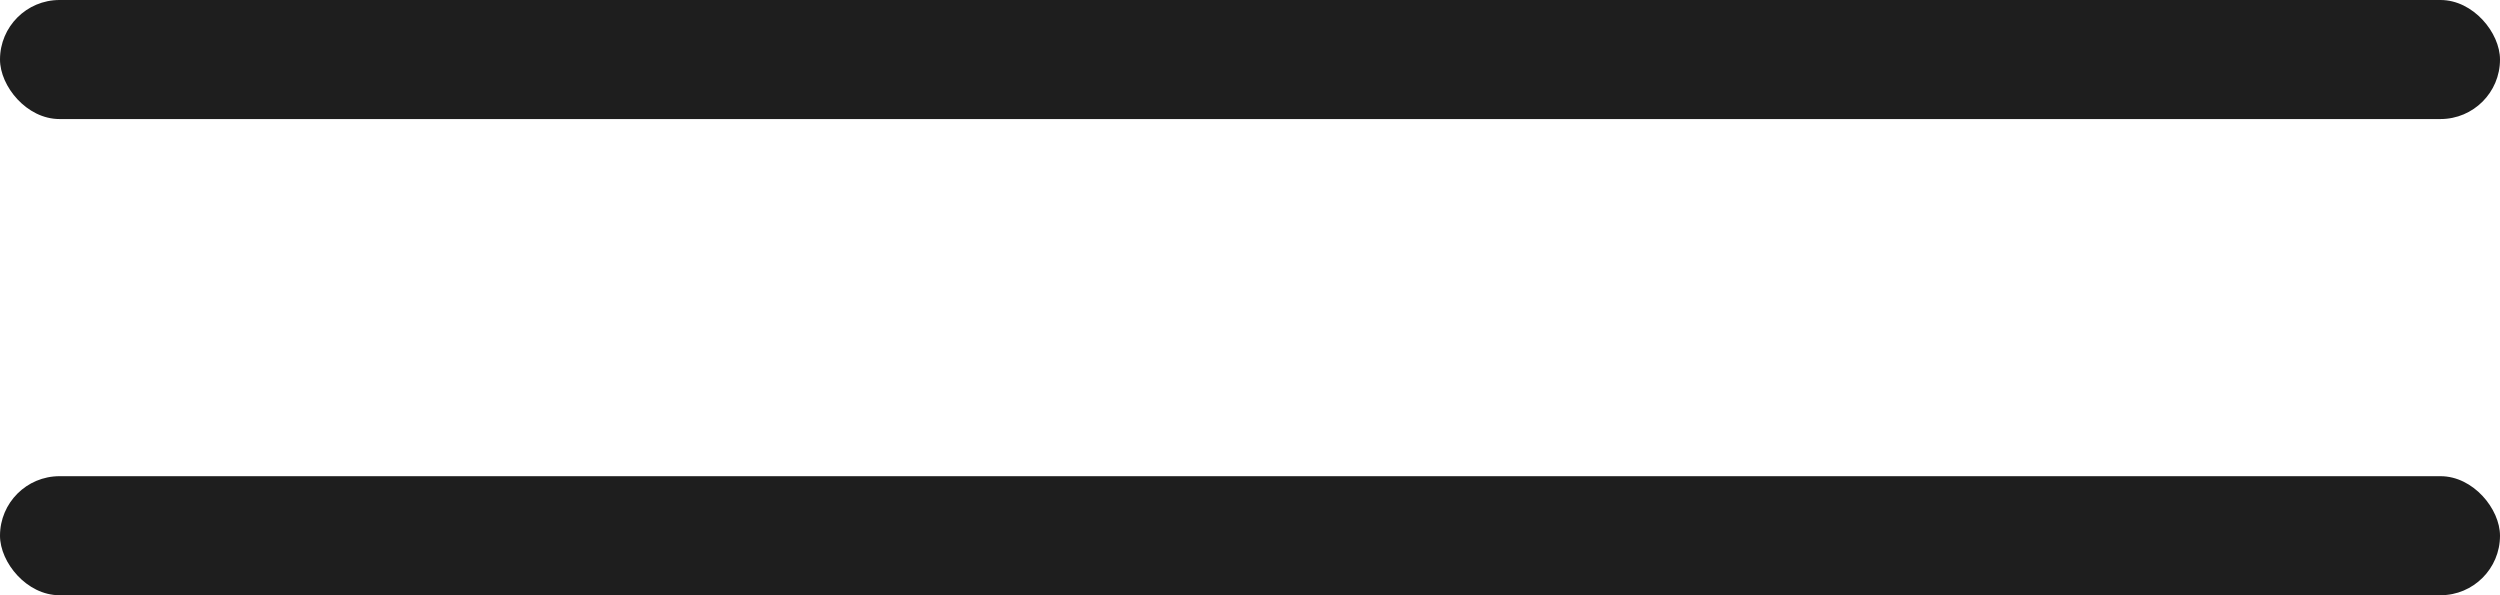
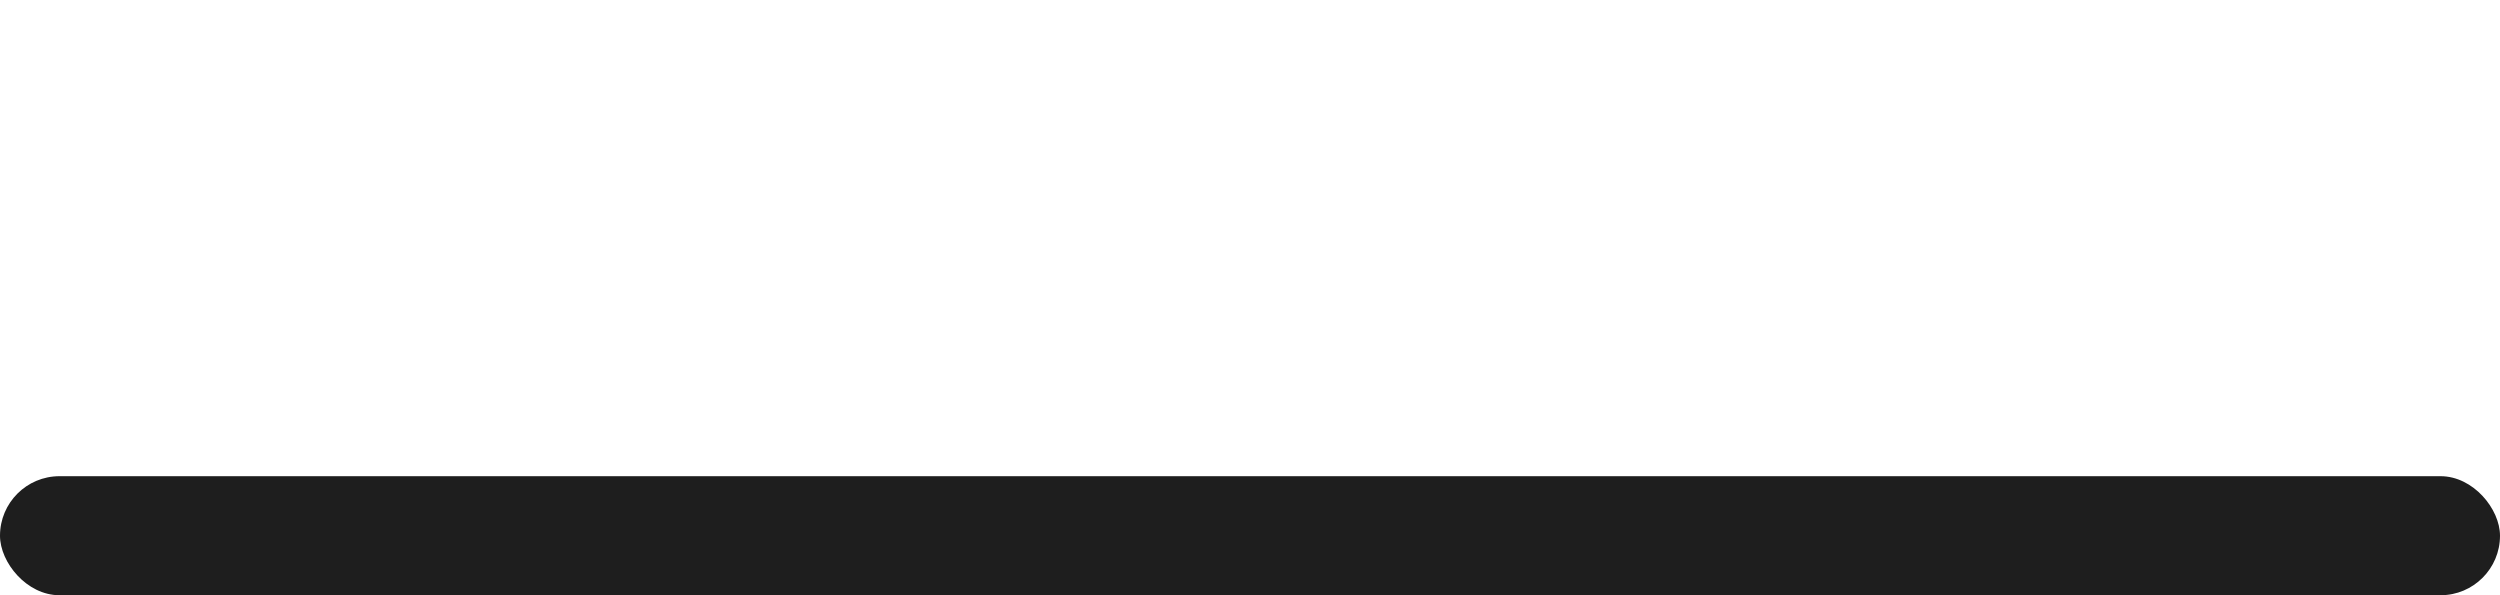
<svg xmlns="http://www.w3.org/2000/svg" width="42" height="10" viewBox="0 0 42 10">
  <g data-name="Group 9372" transform="translate(12046 -7756)" fill="#1e1e1e">
-     <rect data-name="Rectangle 228" width="42" height="2" rx="1" transform="translate(-12046 7756)" />
    <rect data-name="Rectangle 229" width="42" height="2" rx="1" transform="translate(-12046 7764)" />
  </g>
</svg>